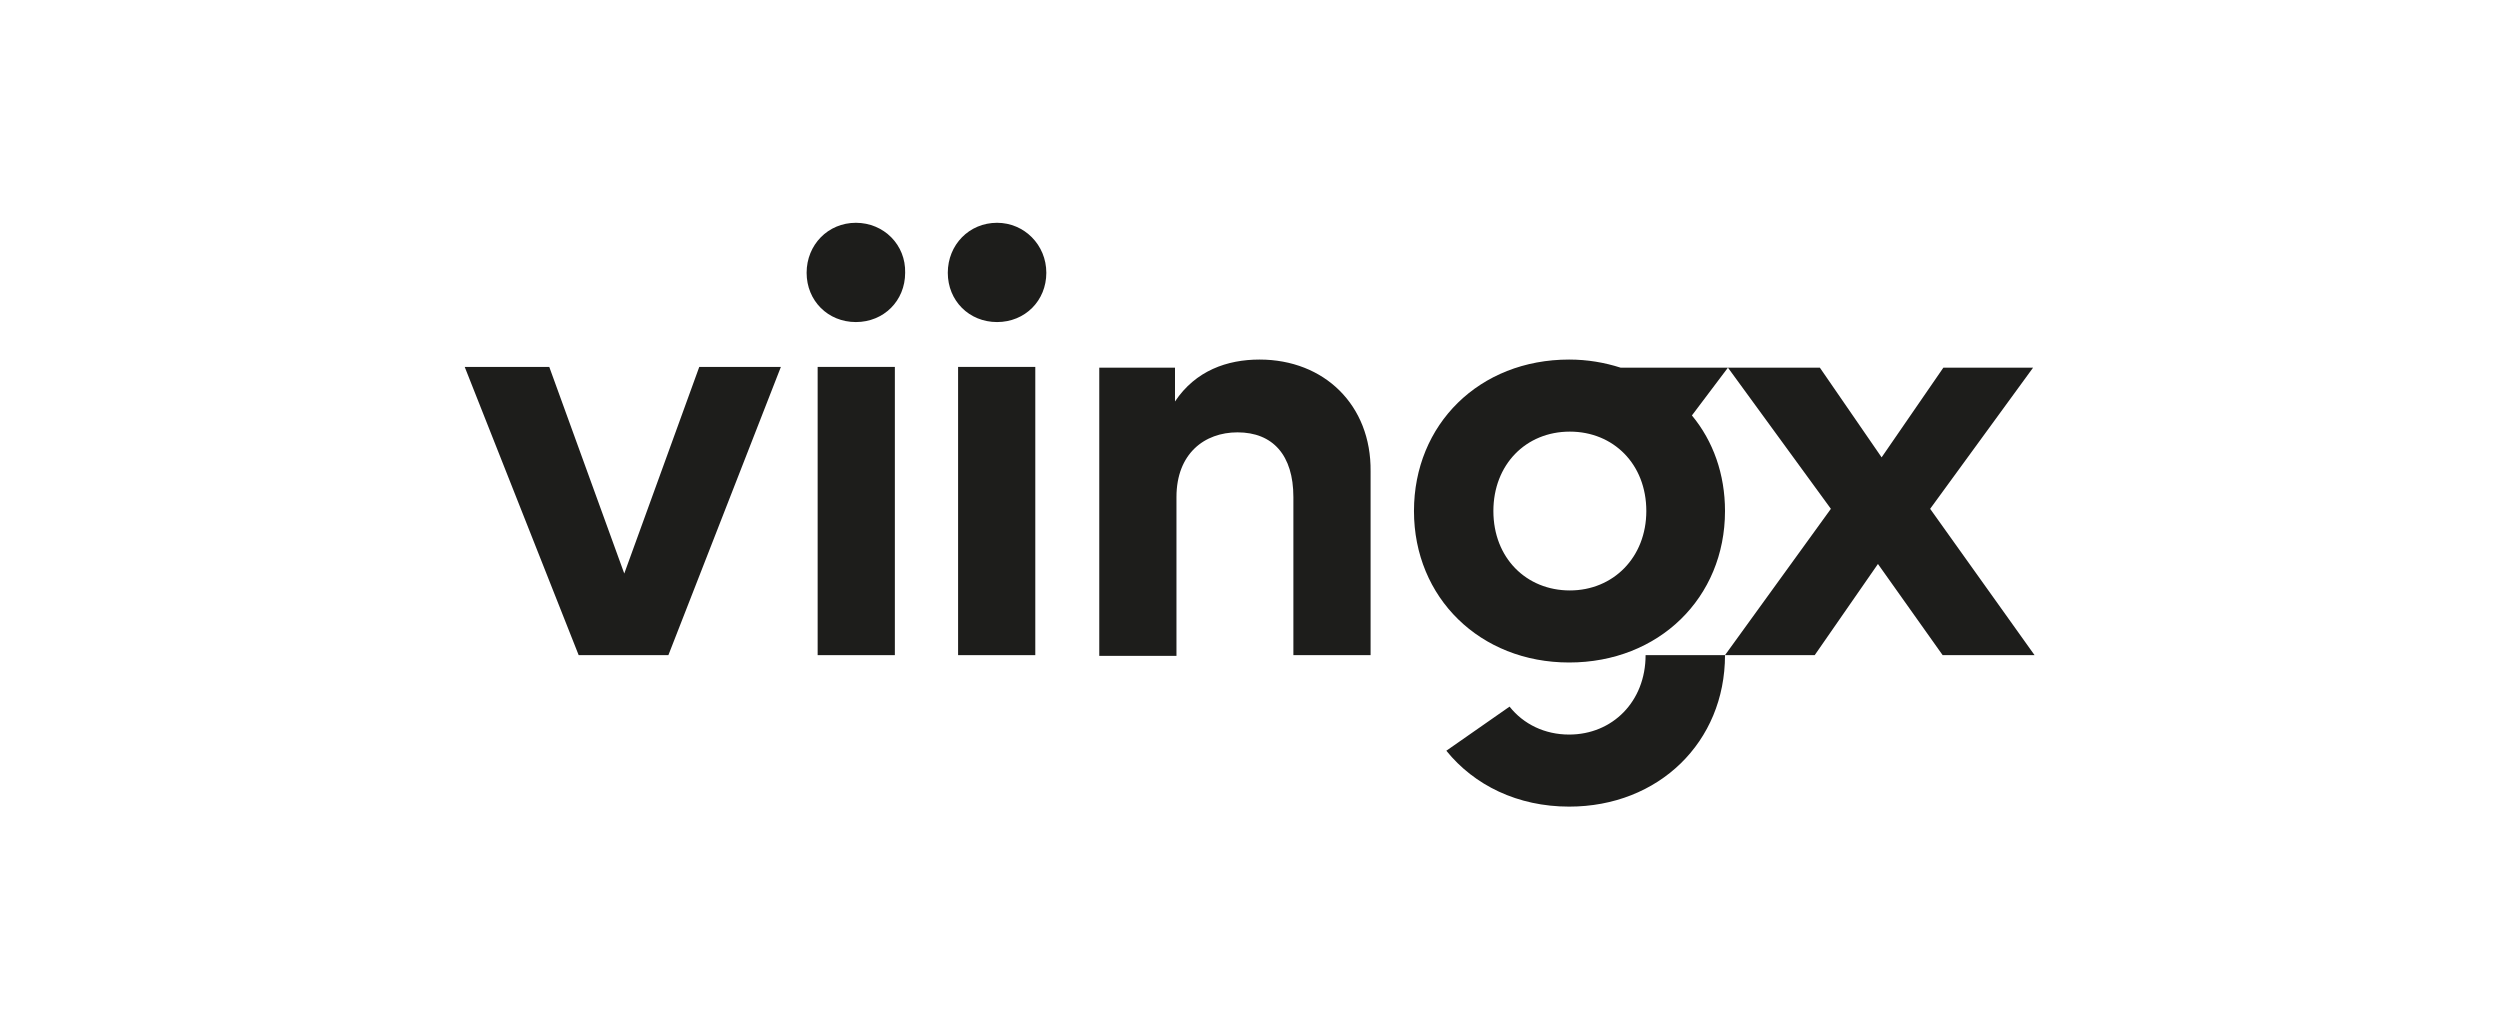
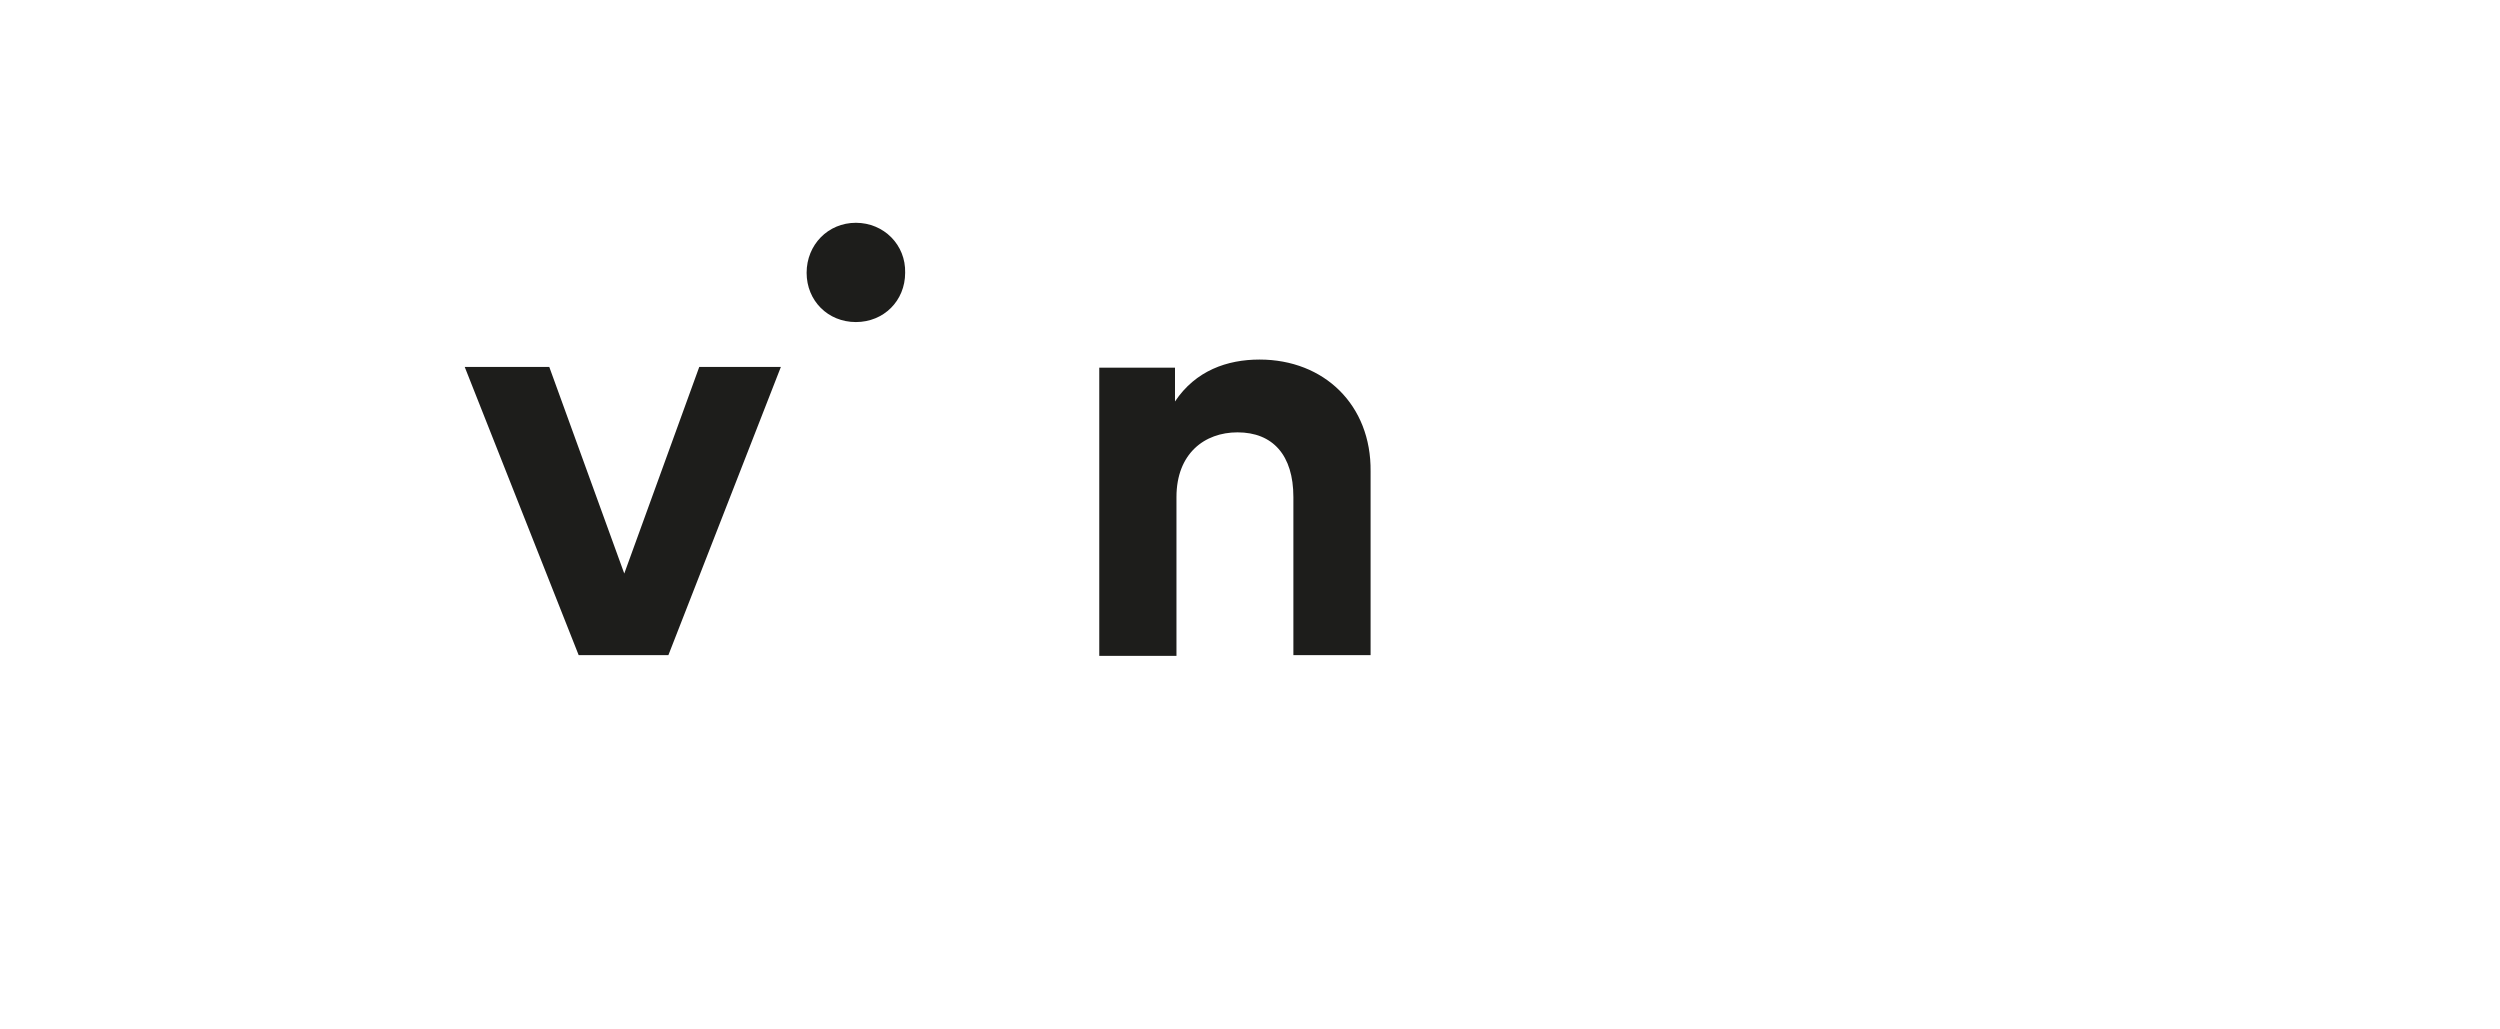
<svg xmlns="http://www.w3.org/2000/svg" version="1.1" id="Ebene_1" x="0px" y="0px" viewBox="0 0 340 140" style="enable-background:new 0 0 340 140;" xml:space="preserve">
  <style type="text/css">
	.st0{fill:#1D1D1B;}
</style>
  <g>
    <polygon class="st0" points="84.9,78 74.7,49.9 63.2,49.9 78.7,89.1 90.9,89.1 106.2,49.9 95.1,49.9  " />
    <path class="st0" d="M116.4,30.3c-3.8,0-6.7,3-6.7,6.8c0,3.8,2.9,6.7,6.7,6.7c3.8,0,6.7-2.9,6.7-6.7   C123.2,33.3,120.2,30.3,116.4,30.3z" />
-     <rect x="111.2" y="49.9" class="st0" width="10.5" height="39.2" />
-     <rect x="130.3" y="49.9" class="st0" width="10.5" height="39.2" />
-     <path class="st0" d="M135.6,30.3c-3.8,0-6.7,3-6.7,6.8c0,3.8,2.9,6.7,6.7,6.7c3.8,0,6.7-2.9,6.7-6.7   C142.3,33.3,139.3,30.3,135.6,30.3z" />
    <path class="st0" d="M171.3,48.9c-4.4,0-8.7,1.5-11.5,5.7v-4.6h-10.3v39.2H160V67.6c0-5.9,3.8-8.8,8.3-8.8c4.8,0,7.6,3.1,7.6,8.8   v21.5h10.5V64.1C186.5,55.1,180.1,48.9,171.3,48.9z" />
-     <path class="st0" d="M262.5,69.2l14-19.2h-12.2l-8.4,12.2l-8.4-12.2H235h-0.1h-14.5c-2.2-0.7-4.5-1.1-7-1.1   c-12.2,0-21.1,8.8-21.1,20.6c0,11.8,9,20.6,21.1,20.6c12.2,0,21.2-8.8,21.2-20.6c0-5-1.6-9.5-4.5-13L235,50l14,19.2l-14.4,19.9   h-10.8c0,6.3-4.5,10.8-10.4,10.8c-3.3,0-6.2-1.4-8.1-3.8l-8.6,6c3.8,4.7,9.7,7.6,16.7,7.6c12.2,0,21.2-8.8,21.2-20.6h12.2l8.6-12.4   l8.8,12.4h12.5L262.5,69.2z M213.5,80.3c-5.9,0-10.4-4.4-10.4-10.8c0-6.3,4.4-10.8,10.4-10.8c5.9,0,10.4,4.4,10.4,10.8   C223.9,75.8,219.4,80.3,213.5,80.3z" />
  </g>
</svg>